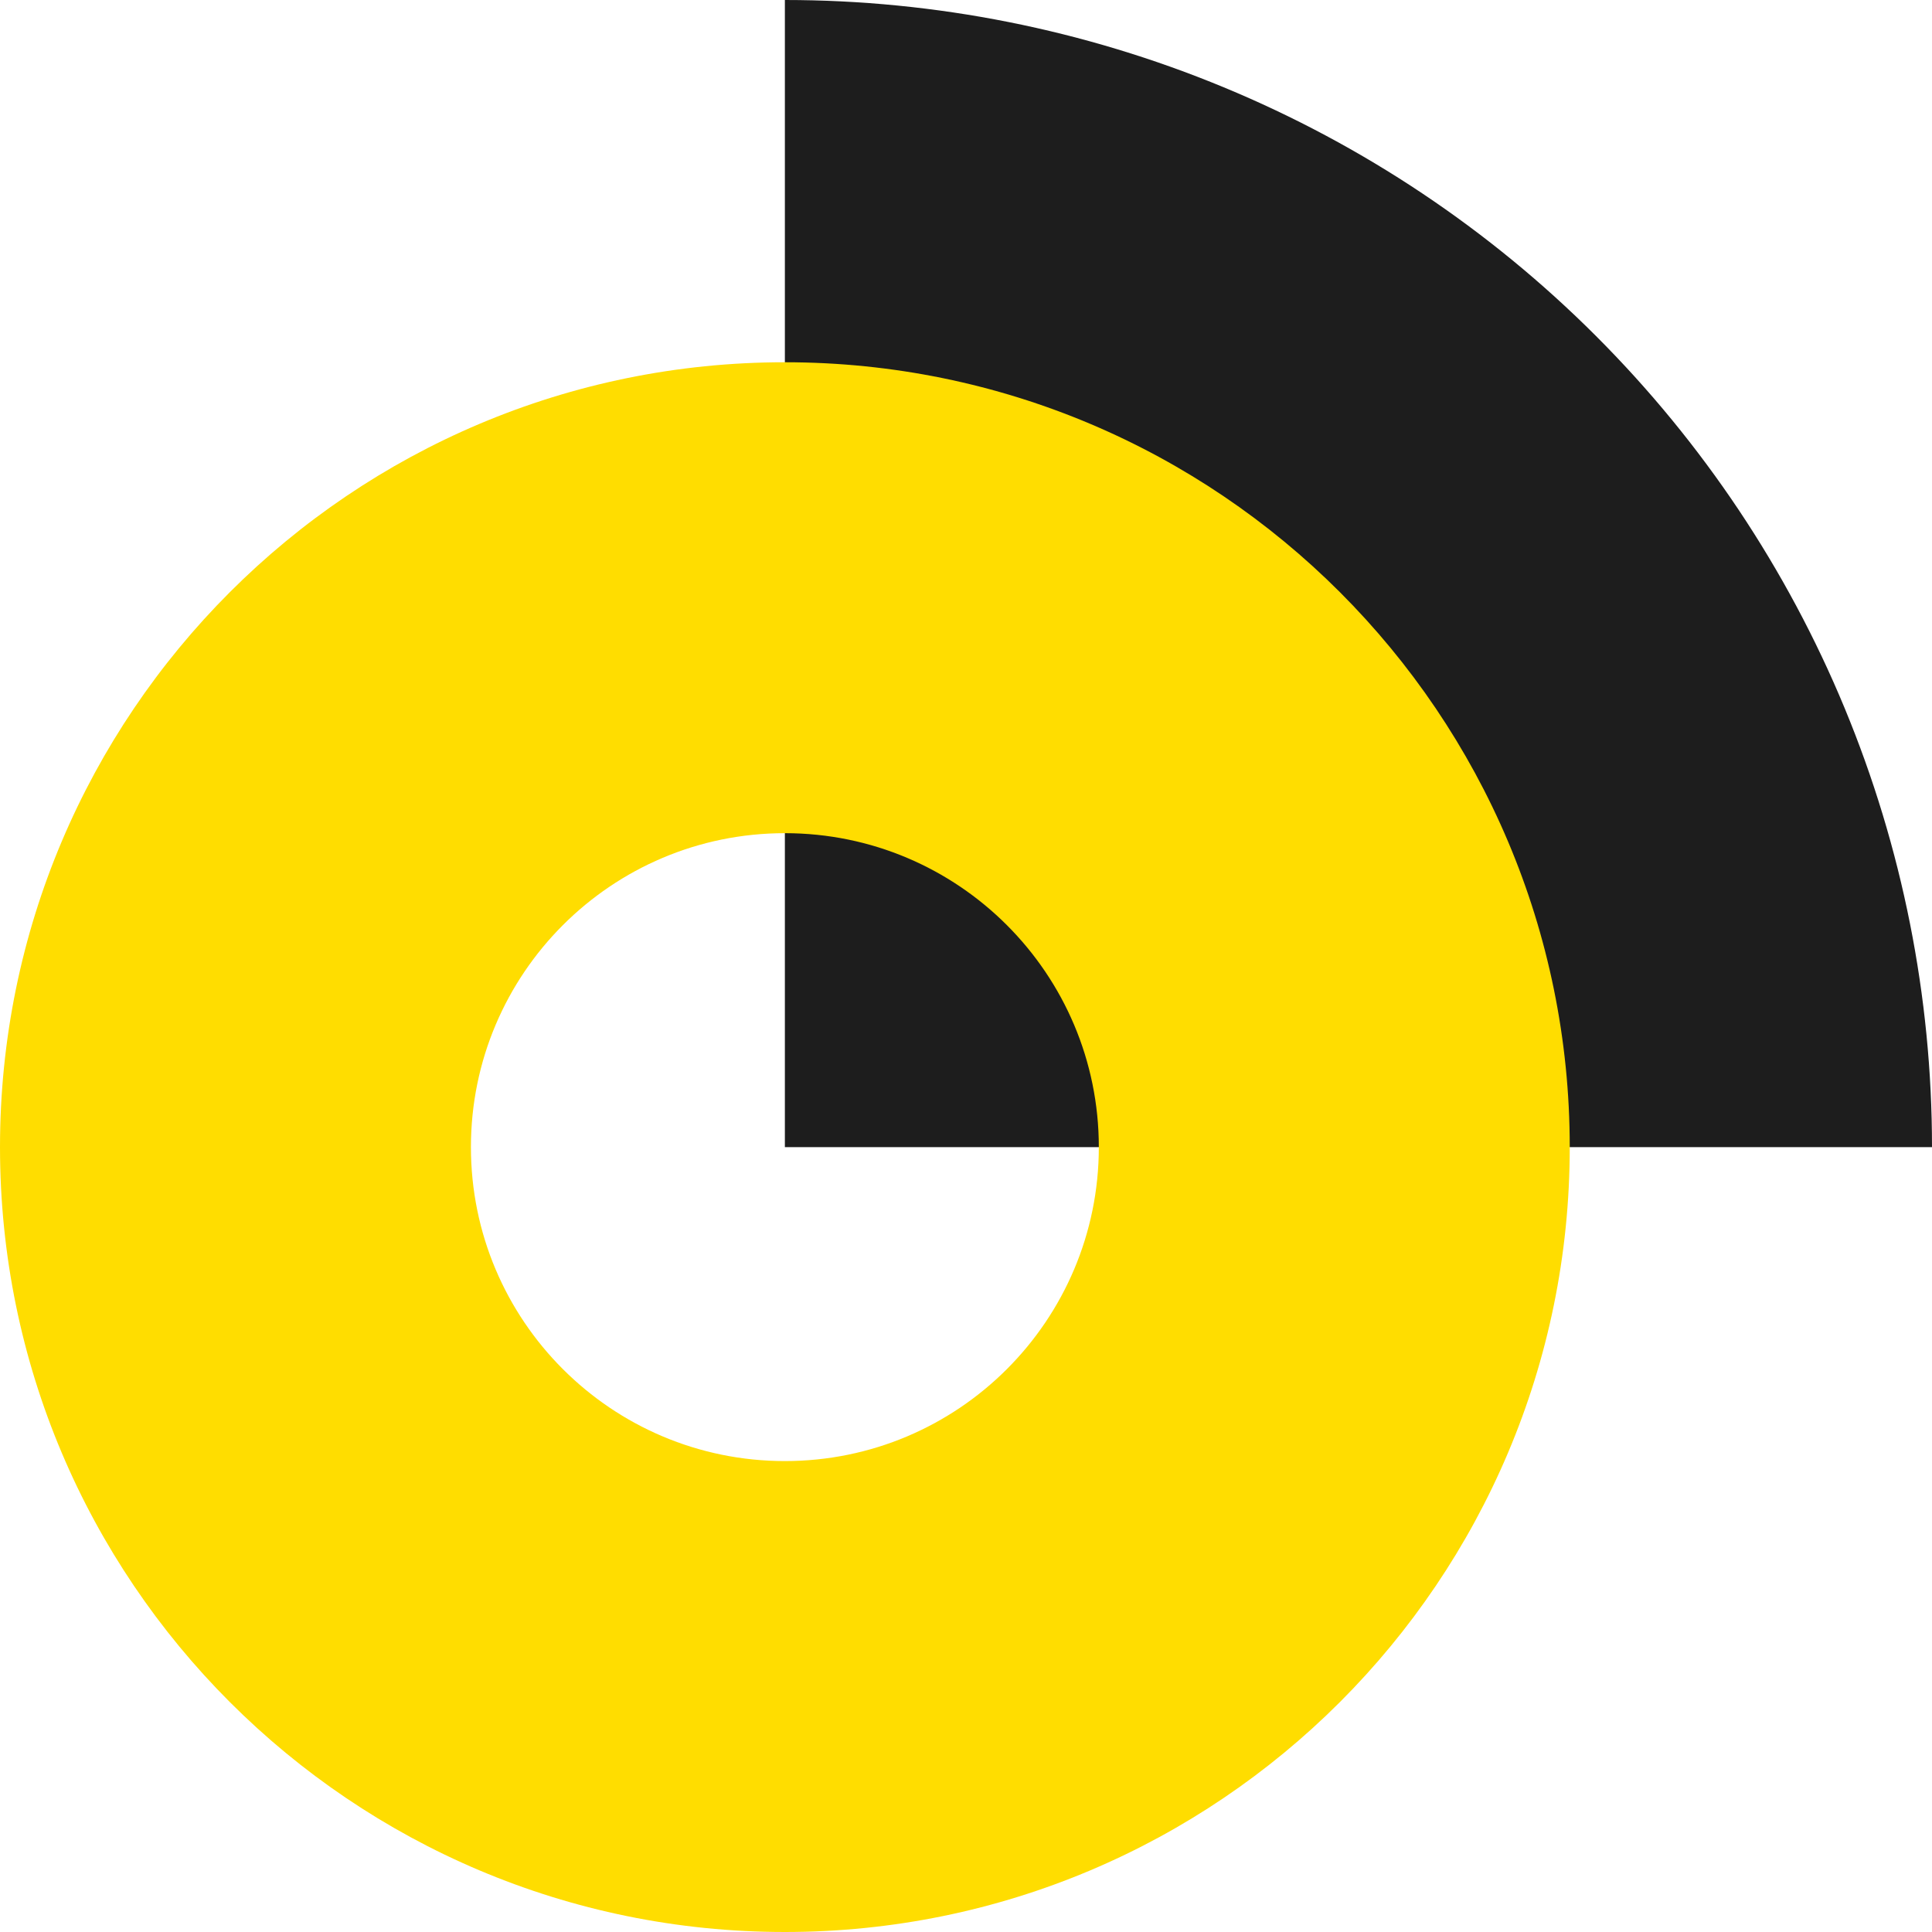
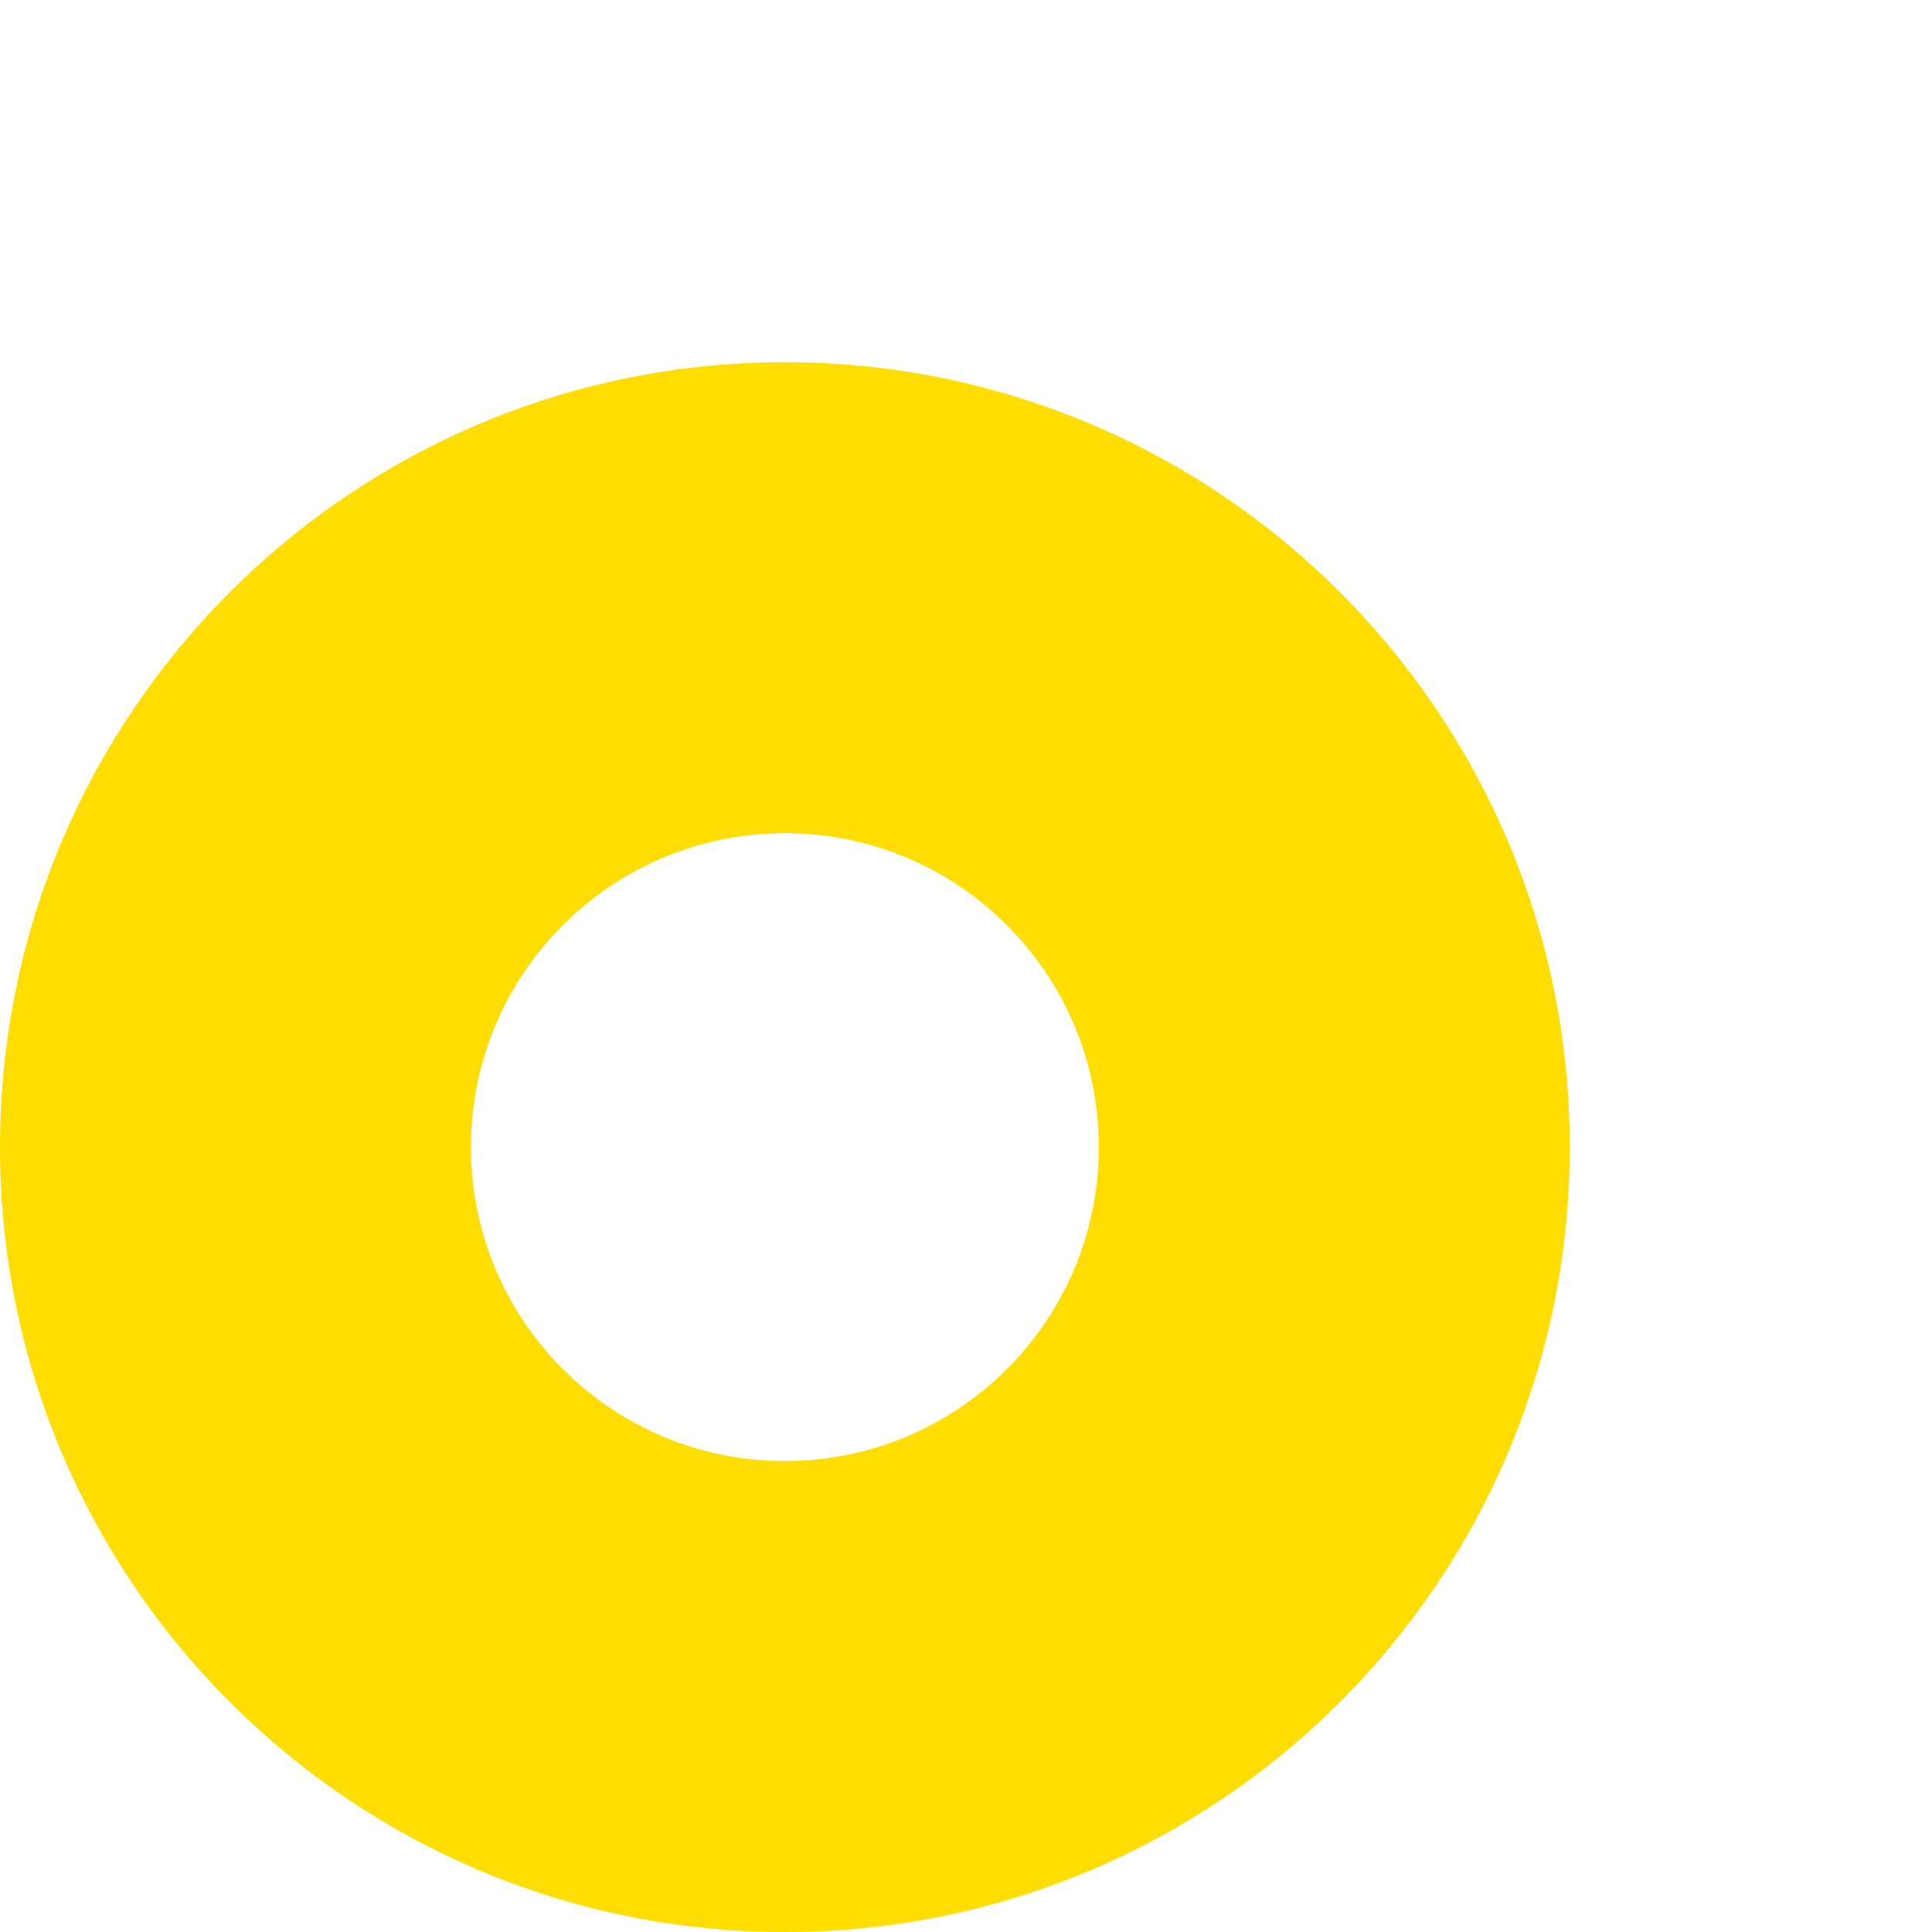
<svg xmlns="http://www.w3.org/2000/svg" width="24" height="24" viewBox="0 0 24 24" fill="none">
  <g clip-path="url(#clip0_1916_11307)">
-     <path d="M24 14.25C24 12.379 23.631 10.526 22.915 8.797C22.199 7.068 21.149 5.497 19.826 4.174C18.503 2.85 16.932 1.801 15.203 1.085C13.474 0.369 11.621 0 9.75 0V14.25H24Z" fill="#1D1D1D" />
    <path d="M19.5 14.25C19.5 19.635 15.135 24 9.75 24C4.365 24 0 19.635 0 14.25C0 8.865 4.365 4.5 9.75 4.5C15.135 4.5 19.5 8.865 19.5 14.25ZM5.85 14.25C5.85 16.404 7.596 18.15 9.75 18.15C11.904 18.15 13.65 16.404 13.65 14.25C13.65 12.096 11.904 10.35 9.75 10.35C7.596 10.35 5.85 12.096 5.85 14.25Z" fill="#FFDD00" />
  </g>
  <defs>
    <clipPath id="clip0_1916_11307">
      <rect width="24" height="24" fill="white" />
    </clipPath>
  </defs>
</svg>